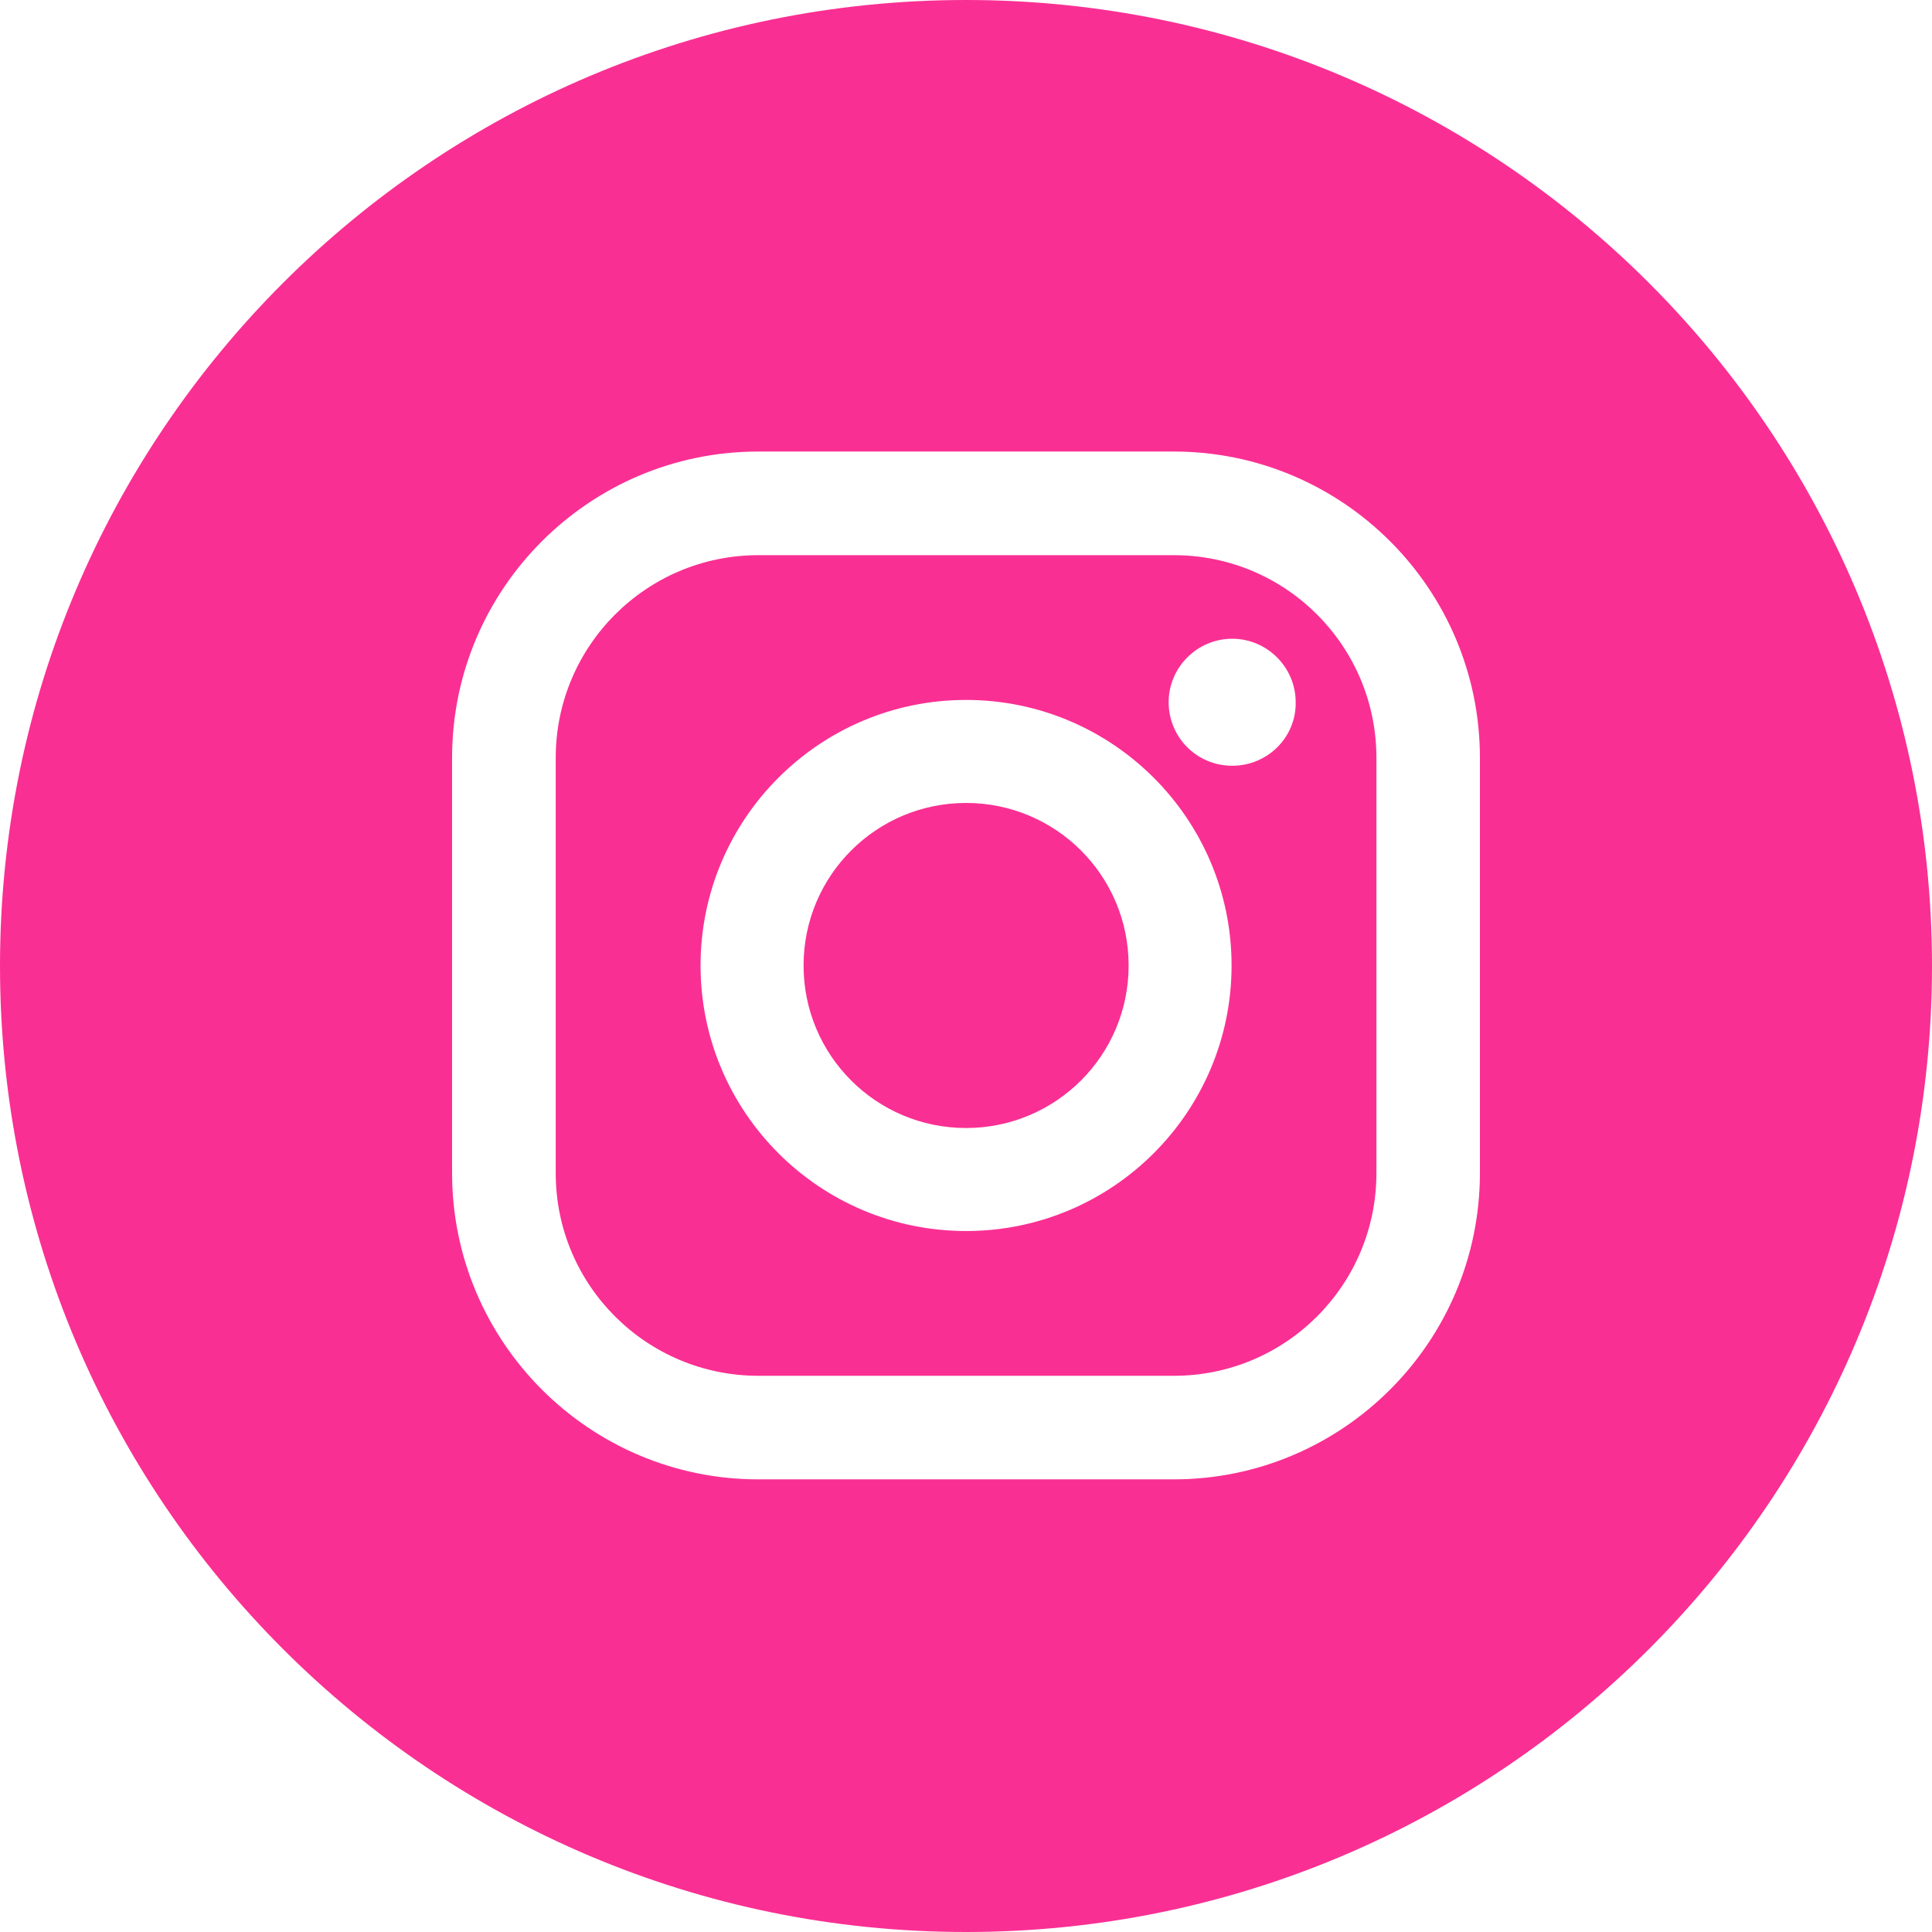
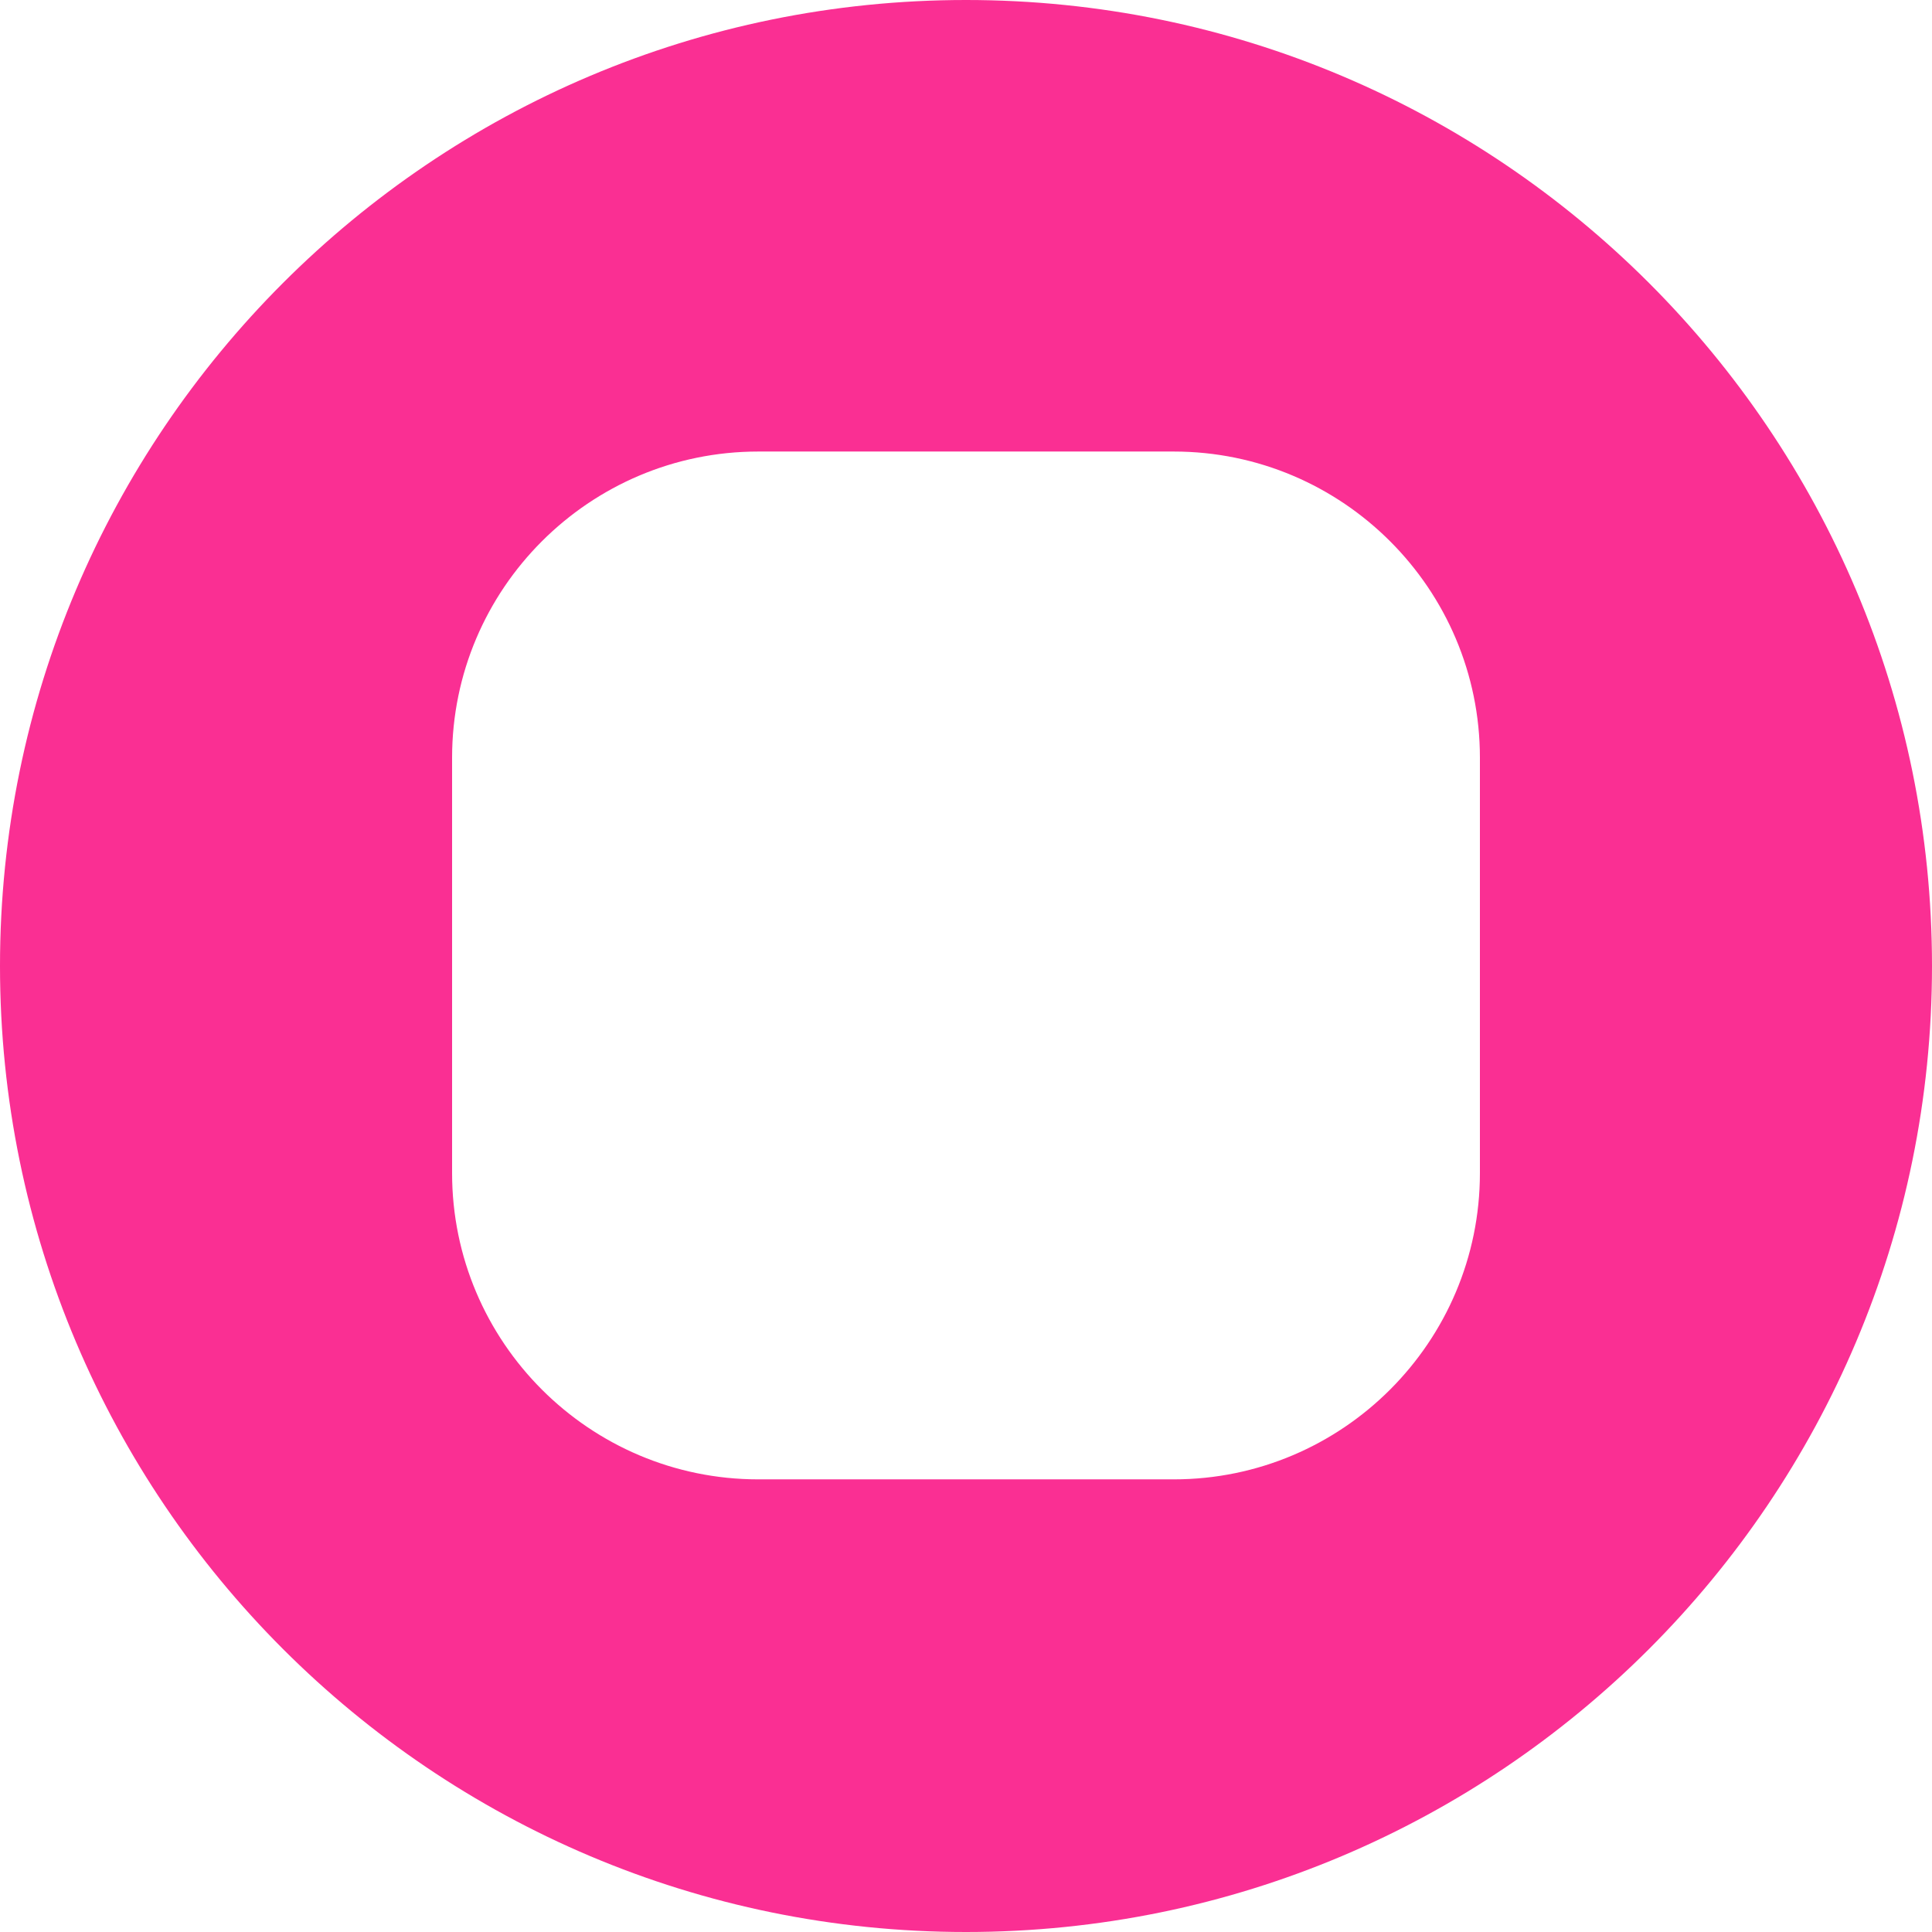
<svg xmlns="http://www.w3.org/2000/svg" width="28" height="28" viewBox="0 0 28 28" fill="none">
-   <path d="M17.012 8.046H10.991C9.365 8.046 8.054 9.365 8.054 10.982V17.003C8.054 18.629 9.373 19.939 10.991 19.939H17.012C18.637 19.939 19.948 18.62 19.948 17.003V10.982C19.948 9.365 18.637 8.046 17.012 8.046ZM14.001 17.841C11.878 17.841 10.153 16.116 10.153 13.993C10.153 11.869 11.878 10.144 14.001 10.144C16.124 10.144 17.849 11.869 17.849 13.993C17.849 16.116 16.124 17.841 14.001 17.841ZM17.858 11.098C17.343 11.098 16.937 10.683 16.937 10.177C16.937 9.671 17.352 9.257 17.858 9.257C18.364 9.257 18.778 9.671 18.778 10.177C18.787 10.683 18.372 11.098 17.858 11.098ZM14.001 11.637C12.699 11.637 11.646 12.69 11.646 13.993C11.646 15.295 12.699 16.348 14.001 16.348C15.303 16.348 16.357 15.295 16.357 13.993C16.357 12.69 15.303 11.637 14.001 11.637Z" fill="#FA2F93" />
  <path d="M14 0C6.27 0 0 6.27 0 14C0 21.73 6.27 28 14 28C21.73 28 28 21.73 28 14C28 6.27 21.73 0 14 0ZM21.448 17.002C21.448 19.449 19.457 21.44 17.011 21.44H10.989C8.543 21.44 6.552 19.449 6.552 17.002V10.981C6.552 8.534 8.543 6.544 10.989 6.544H17.011C19.457 6.544 21.448 8.534 21.448 10.981V17.002Z" fill="#FA2F93" />
</svg>